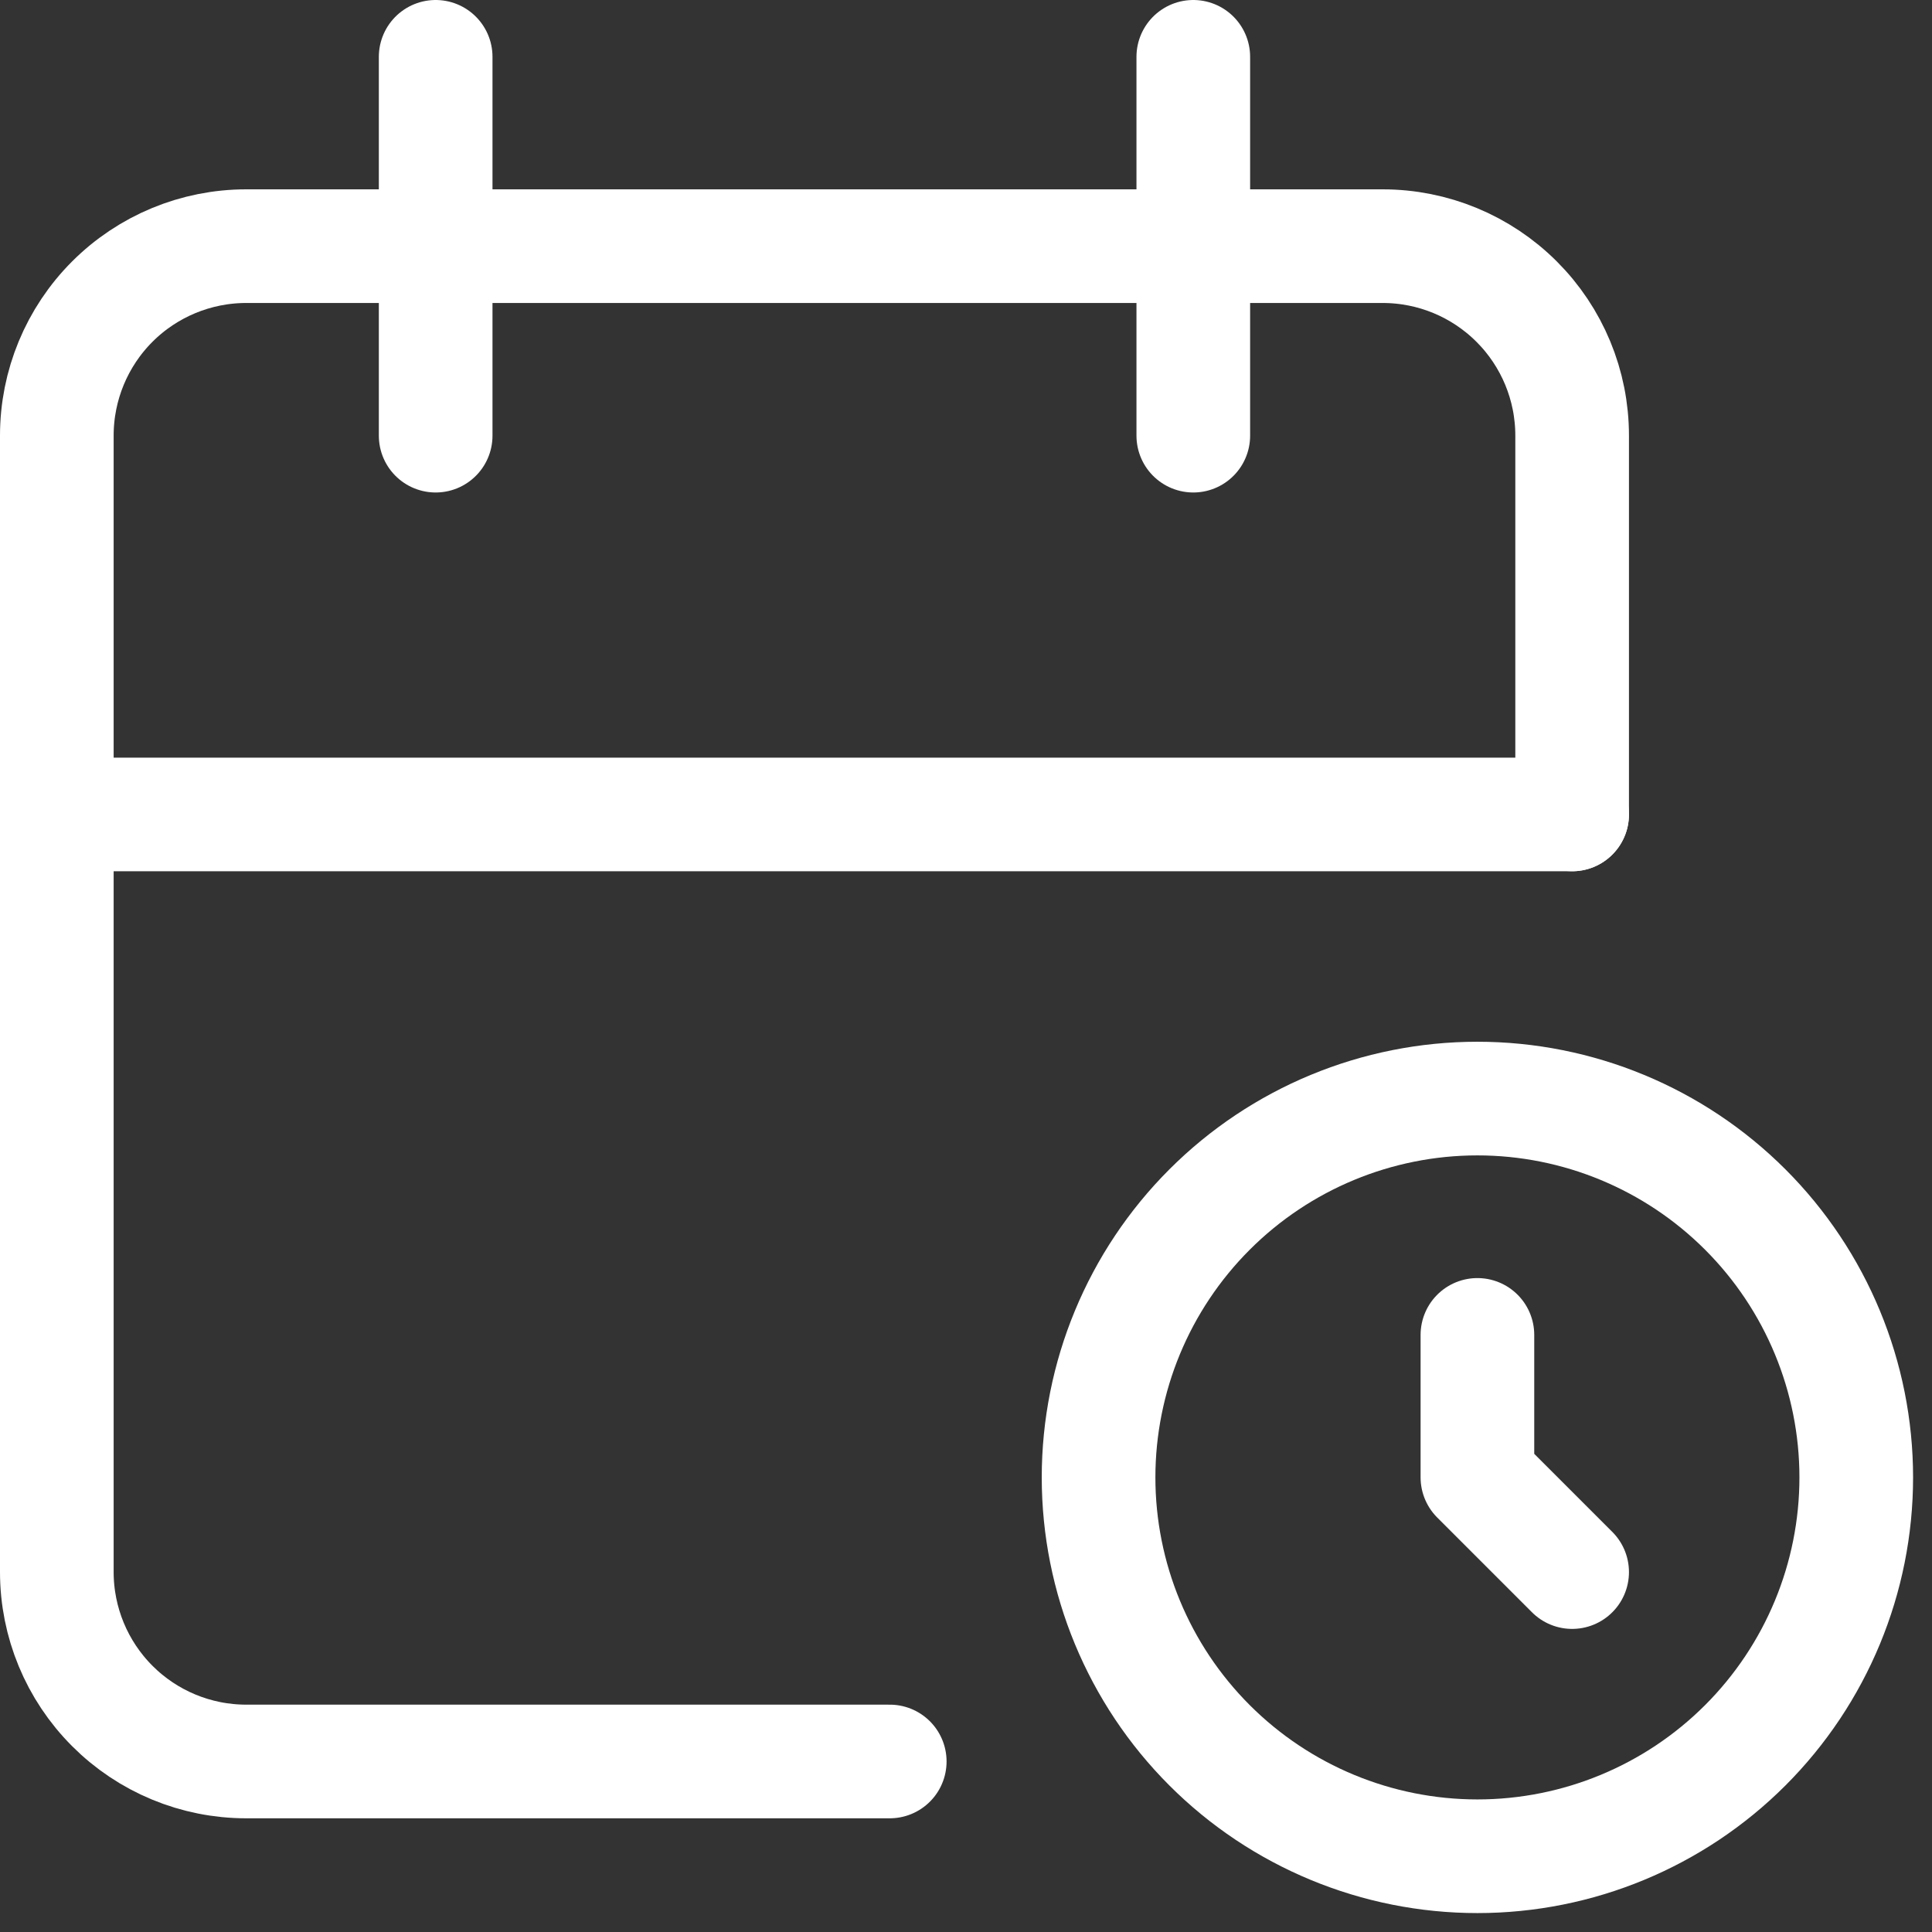
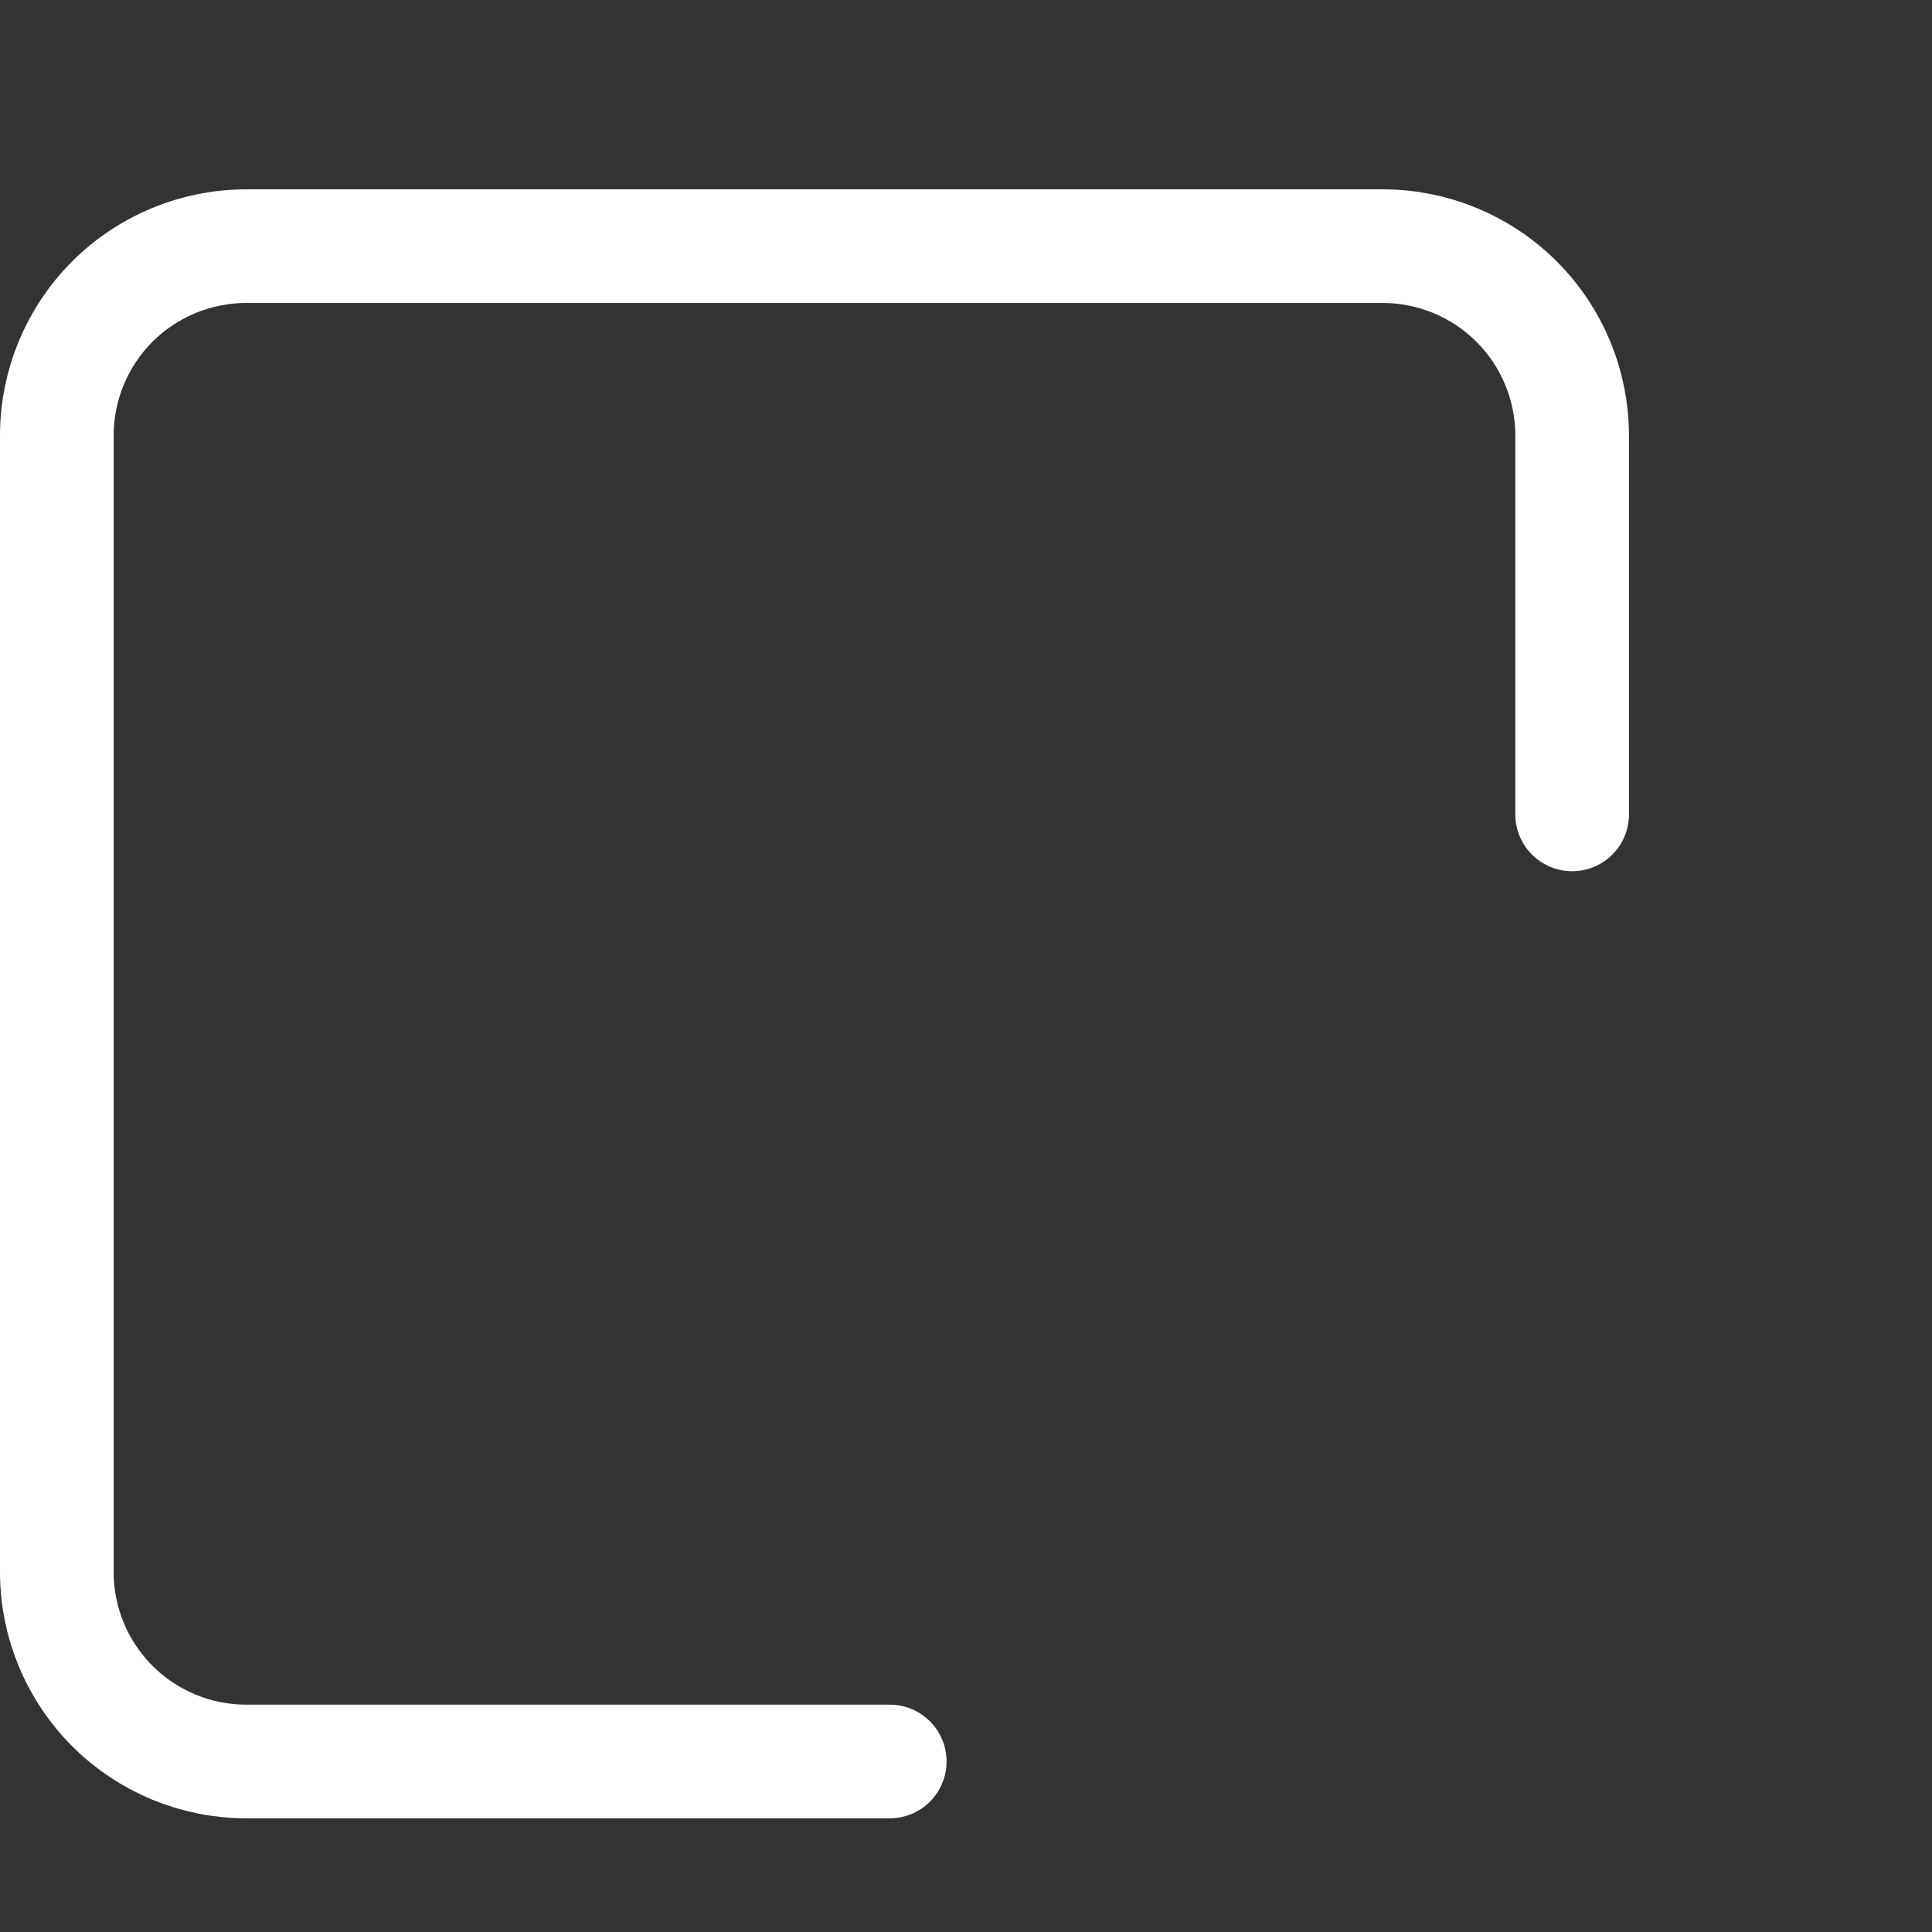
<svg xmlns="http://www.w3.org/2000/svg" width="34" height="34" viewBox="0 0 34 34" fill="none">
  <rect x="0" y="0" width="34" height="34" fill="#333333" stroke="none" />
  <path d="M15.658 30.999H4.333C3.449 30.999 2.601 30.648 1.976 30.022C1.351 29.397 1 28.549 1 27.665V7.665C1 6.781 1.351 5.933 1.976 5.308C2.601 4.683 3.449 4.332 4.333 4.332H24.333C25.217 4.332 26.065 4.683 26.69 5.308C27.316 5.933 27.667 6.781 27.667 7.665V14.332" stroke="white" stroke-width="2" stroke-linecap="round" stroke-linejoin="round" />
-   <path d="M21 1V7.667M7.667 1V7.667M1 14.333H27.667M19.333 26C19.333 27.768 20.036 29.464 21.286 30.714C22.536 31.964 24.232 32.667 26 32.667C27.768 32.667 29.464 31.964 30.714 30.714C31.964 29.464 32.667 27.768 32.667 26C32.667 24.232 31.964 22.536 30.714 21.286C29.464 20.036 27.768 19.333 26 19.333C24.232 19.333 22.536 20.036 21.286 21.286C20.036 22.536 19.333 24.232 19.333 26Z" stroke="white" stroke-width="2" stroke-linecap="round" stroke-linejoin="round" />
-   <path d="M26 23.492V25.999L27.667 27.666" stroke="white" stroke-width="2" stroke-linecap="round" stroke-linejoin="round" />
</svg>